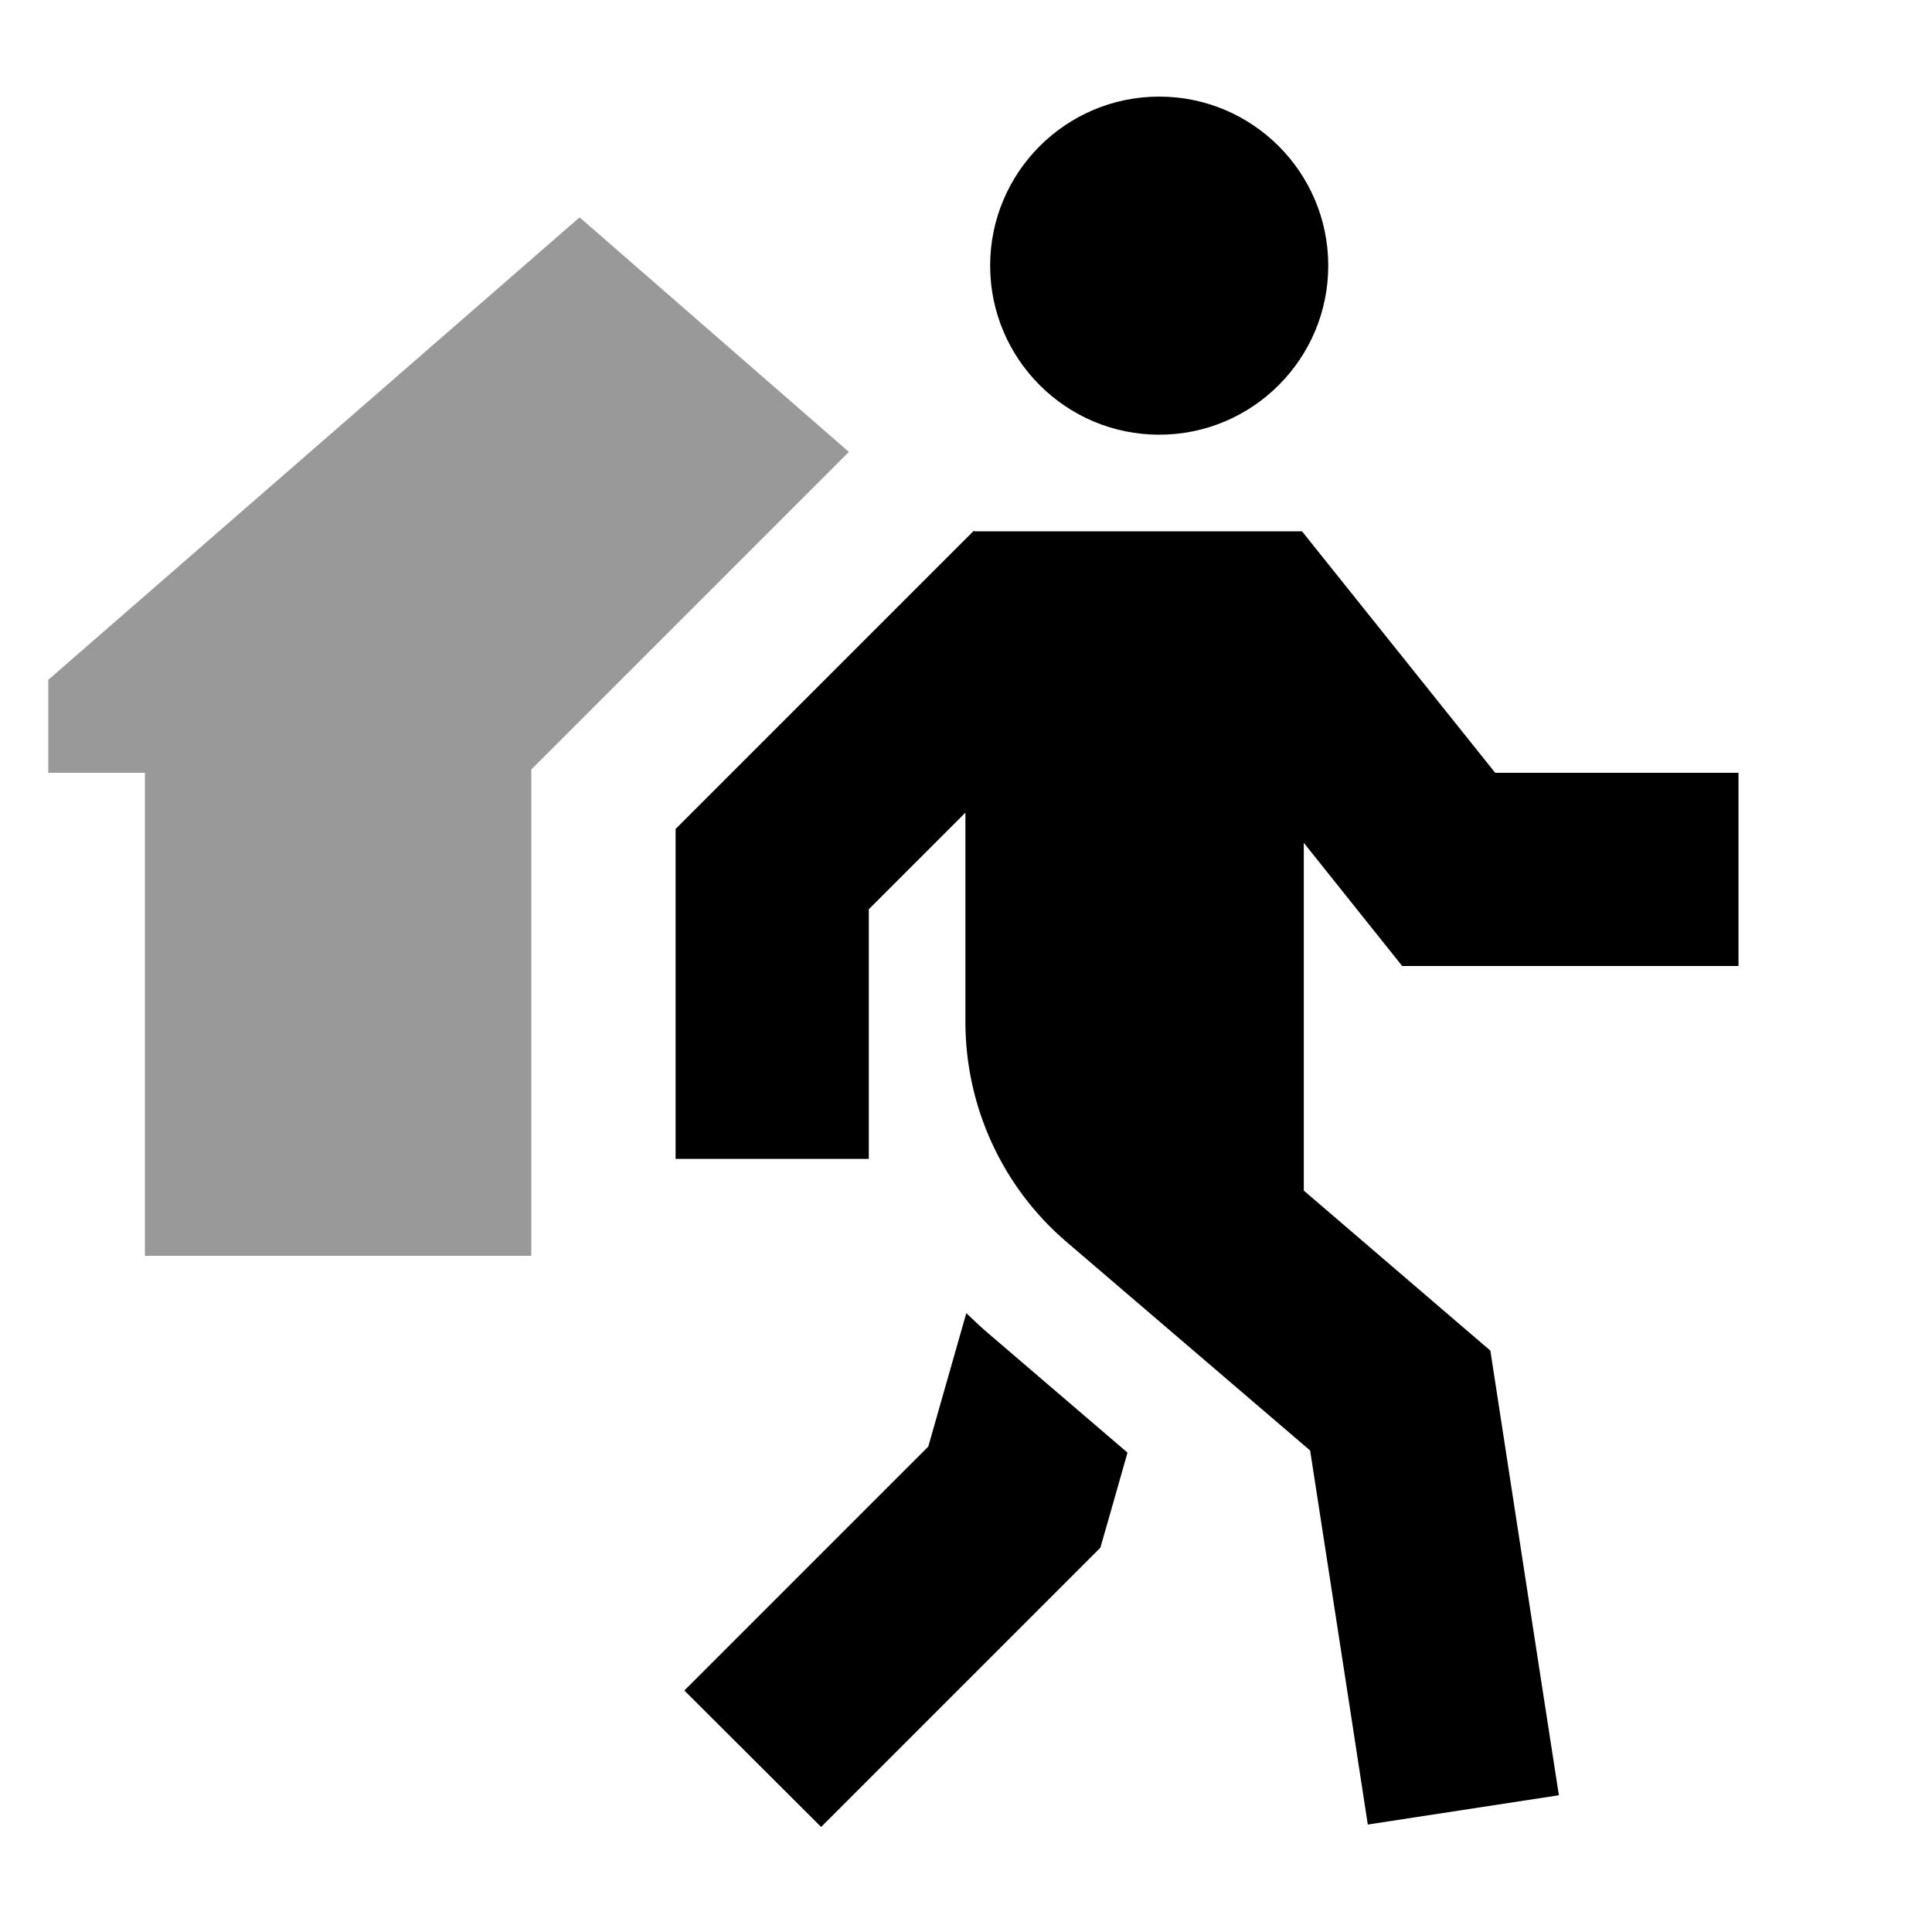
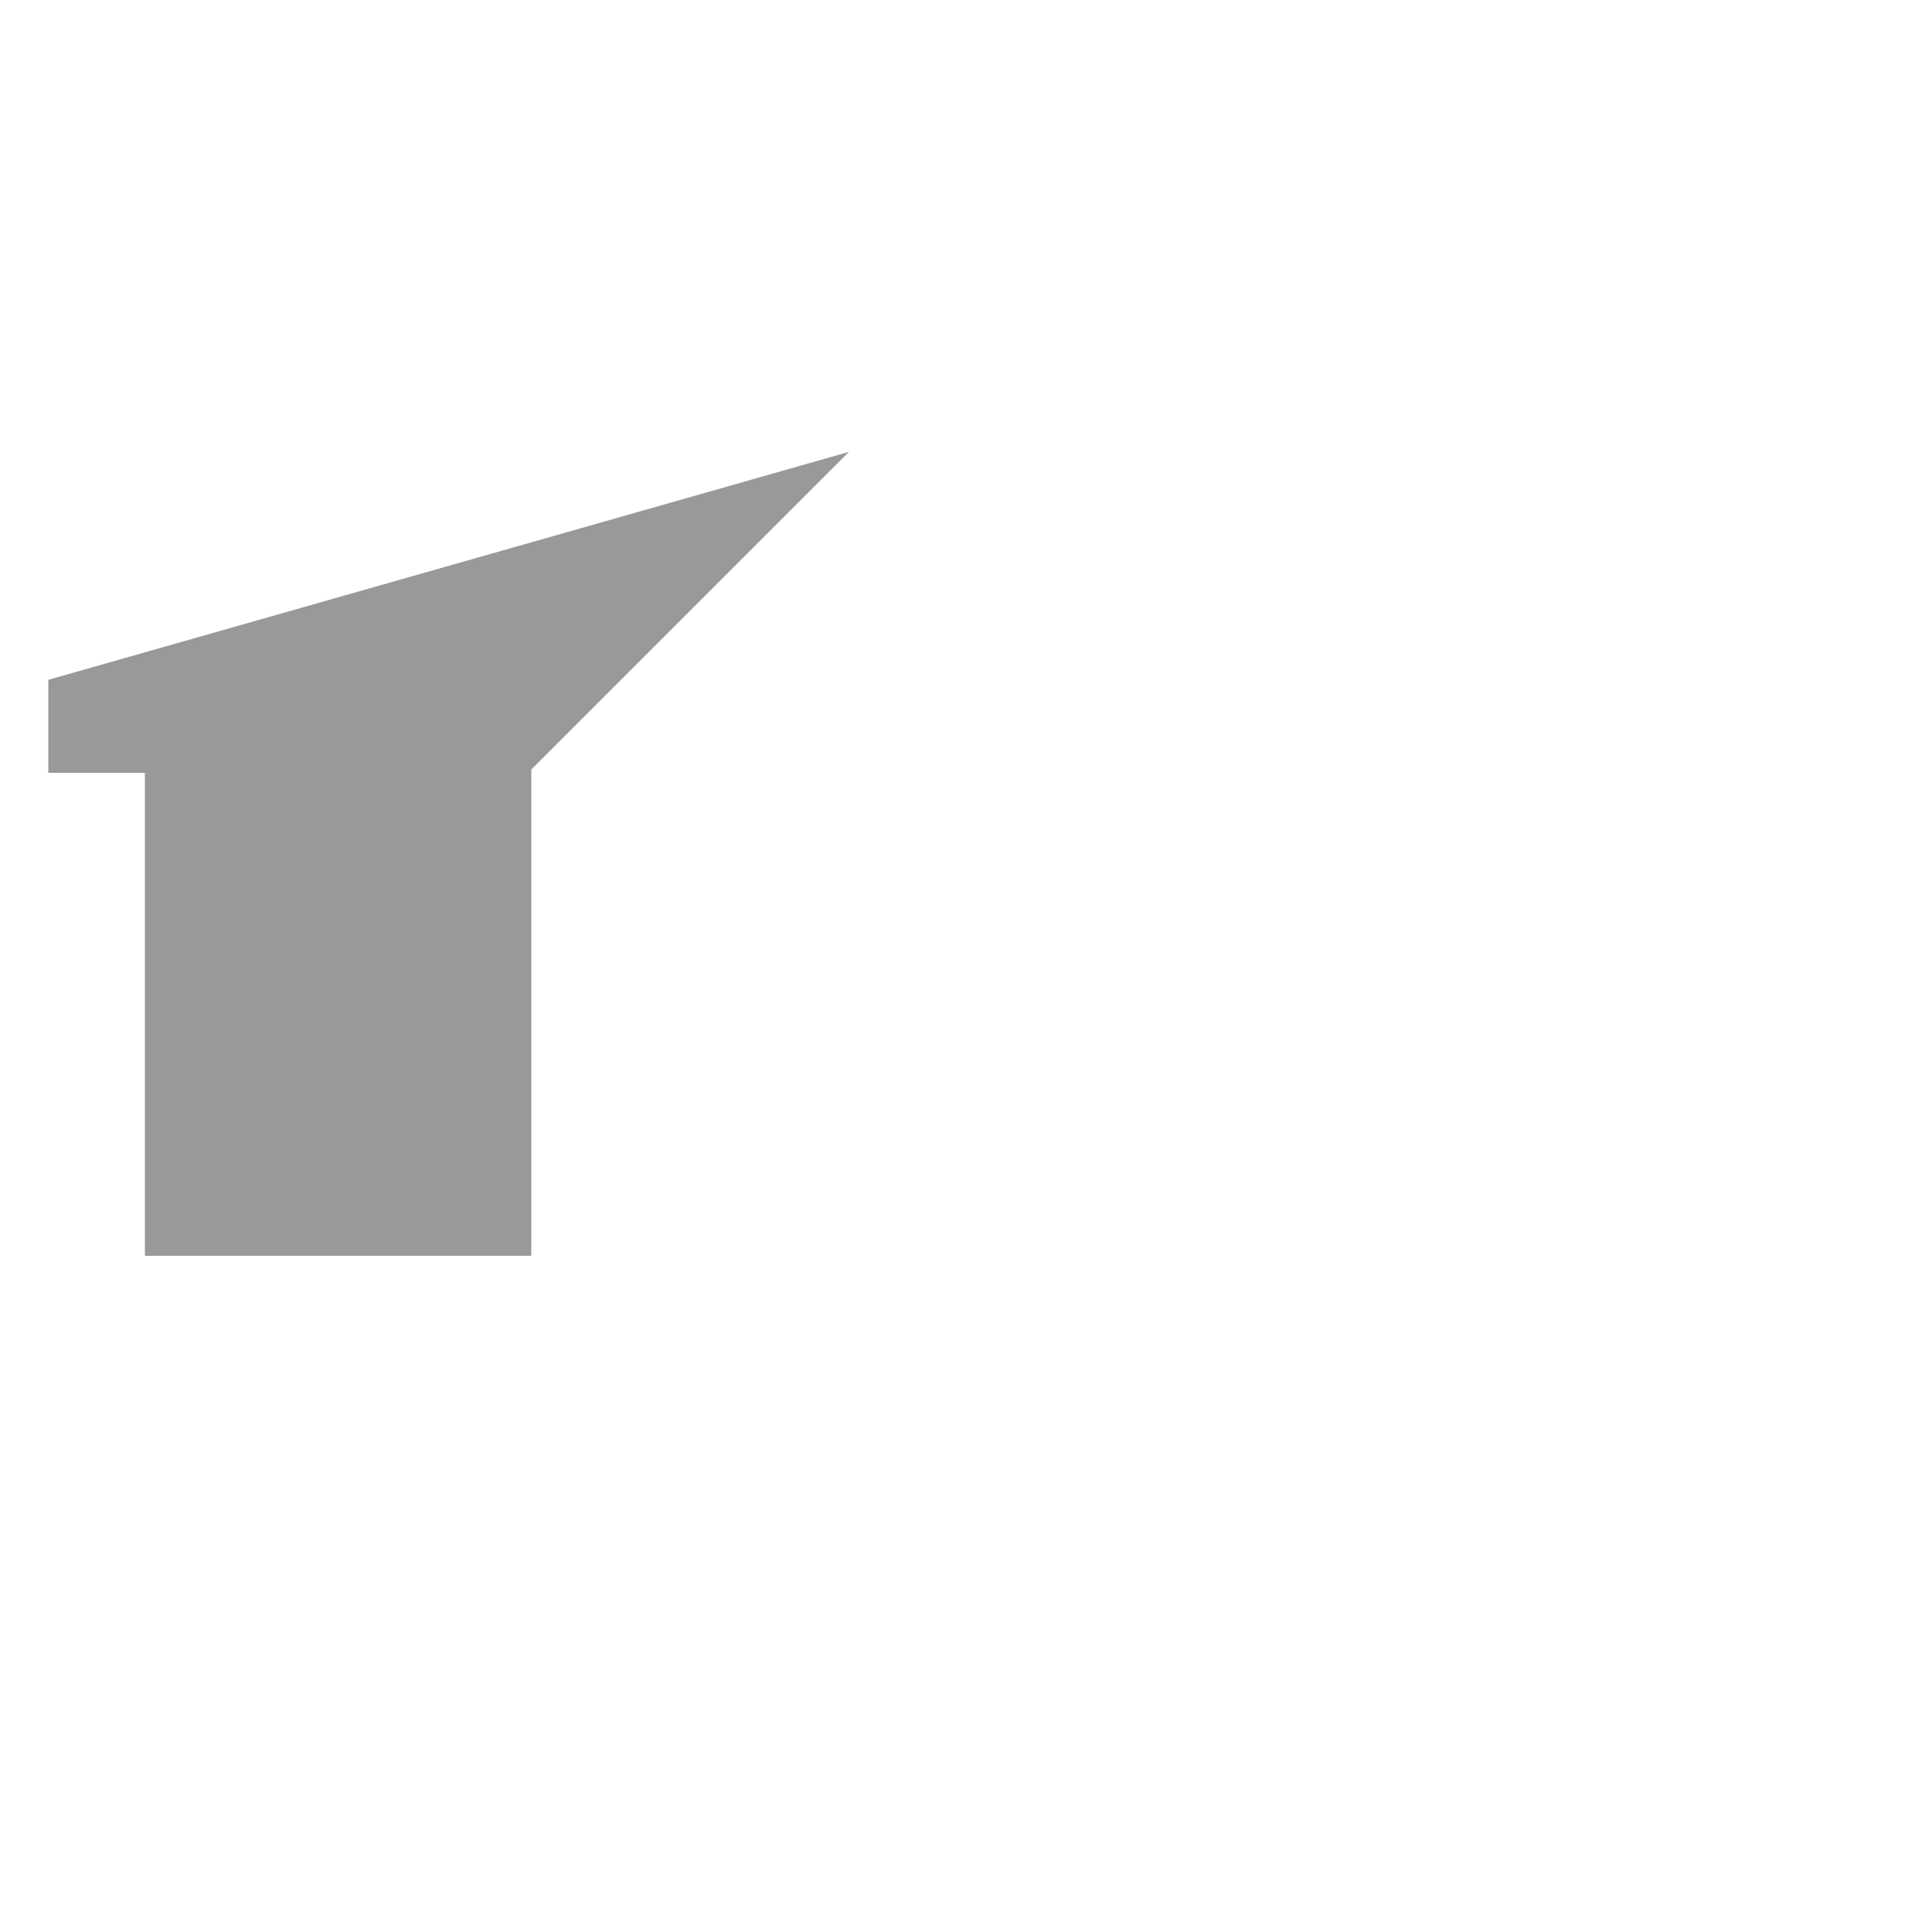
<svg xmlns="http://www.w3.org/2000/svg" viewBox="0 0 640 640">
-   <path opacity=".4" fill="currentColor" d="M16 225.2L16 256L48 256L48 416L176 416L176 254.9C182.2 248.7 216.7 214.2 279.4 151.5L281.2 149.7L192 72L16 225.2z" />
-   <path fill="currentColor" d="M384 32C414.9 32 440 57.1 440 88C440 118.9 414.9 144 384 144C353.1 144 328 118.9 328 88C328 57.1 353.1 32 384 32zM322.7 176L431.3 176L440.9 188L495.3 256L575.9 256L575.9 320L464.5 320C460.3 314.8 449.5 301.2 431.9 279.2L431.9 394.4L484.7 439.7L493.7 447.4L495.5 459.1C508 540.5 515 585.7 516.4 594.7L453.1 604.4C451.4 593.4 445.1 552.1 434 480.5L353.3 411.4C332 393.2 319.8 366.5 319.8 338.5L319.8 269.2L287.8 301.2L287.8 383.9L223.8 383.9L223.8 274.6L233.2 265.2L313.2 185.2L322.6 175.8zM307.5 479.2L320.1 435C322.5 437.3 324.9 439.6 327.5 441.8L373.5 481.2C368.3 499.5 365.3 510 364.5 512.7L358.6 518.6C309 568.2 280.2 597 272 605.2L226.7 560C235.9 550.8 262.8 523.9 307.5 479.2z" />
+   <path opacity=".4" fill="currentColor" d="M16 225.2L16 256L48 256L48 416L176 416L176 254.9C182.2 248.7 216.7 214.2 279.4 151.5L281.2 149.7L16 225.2z" />
</svg>